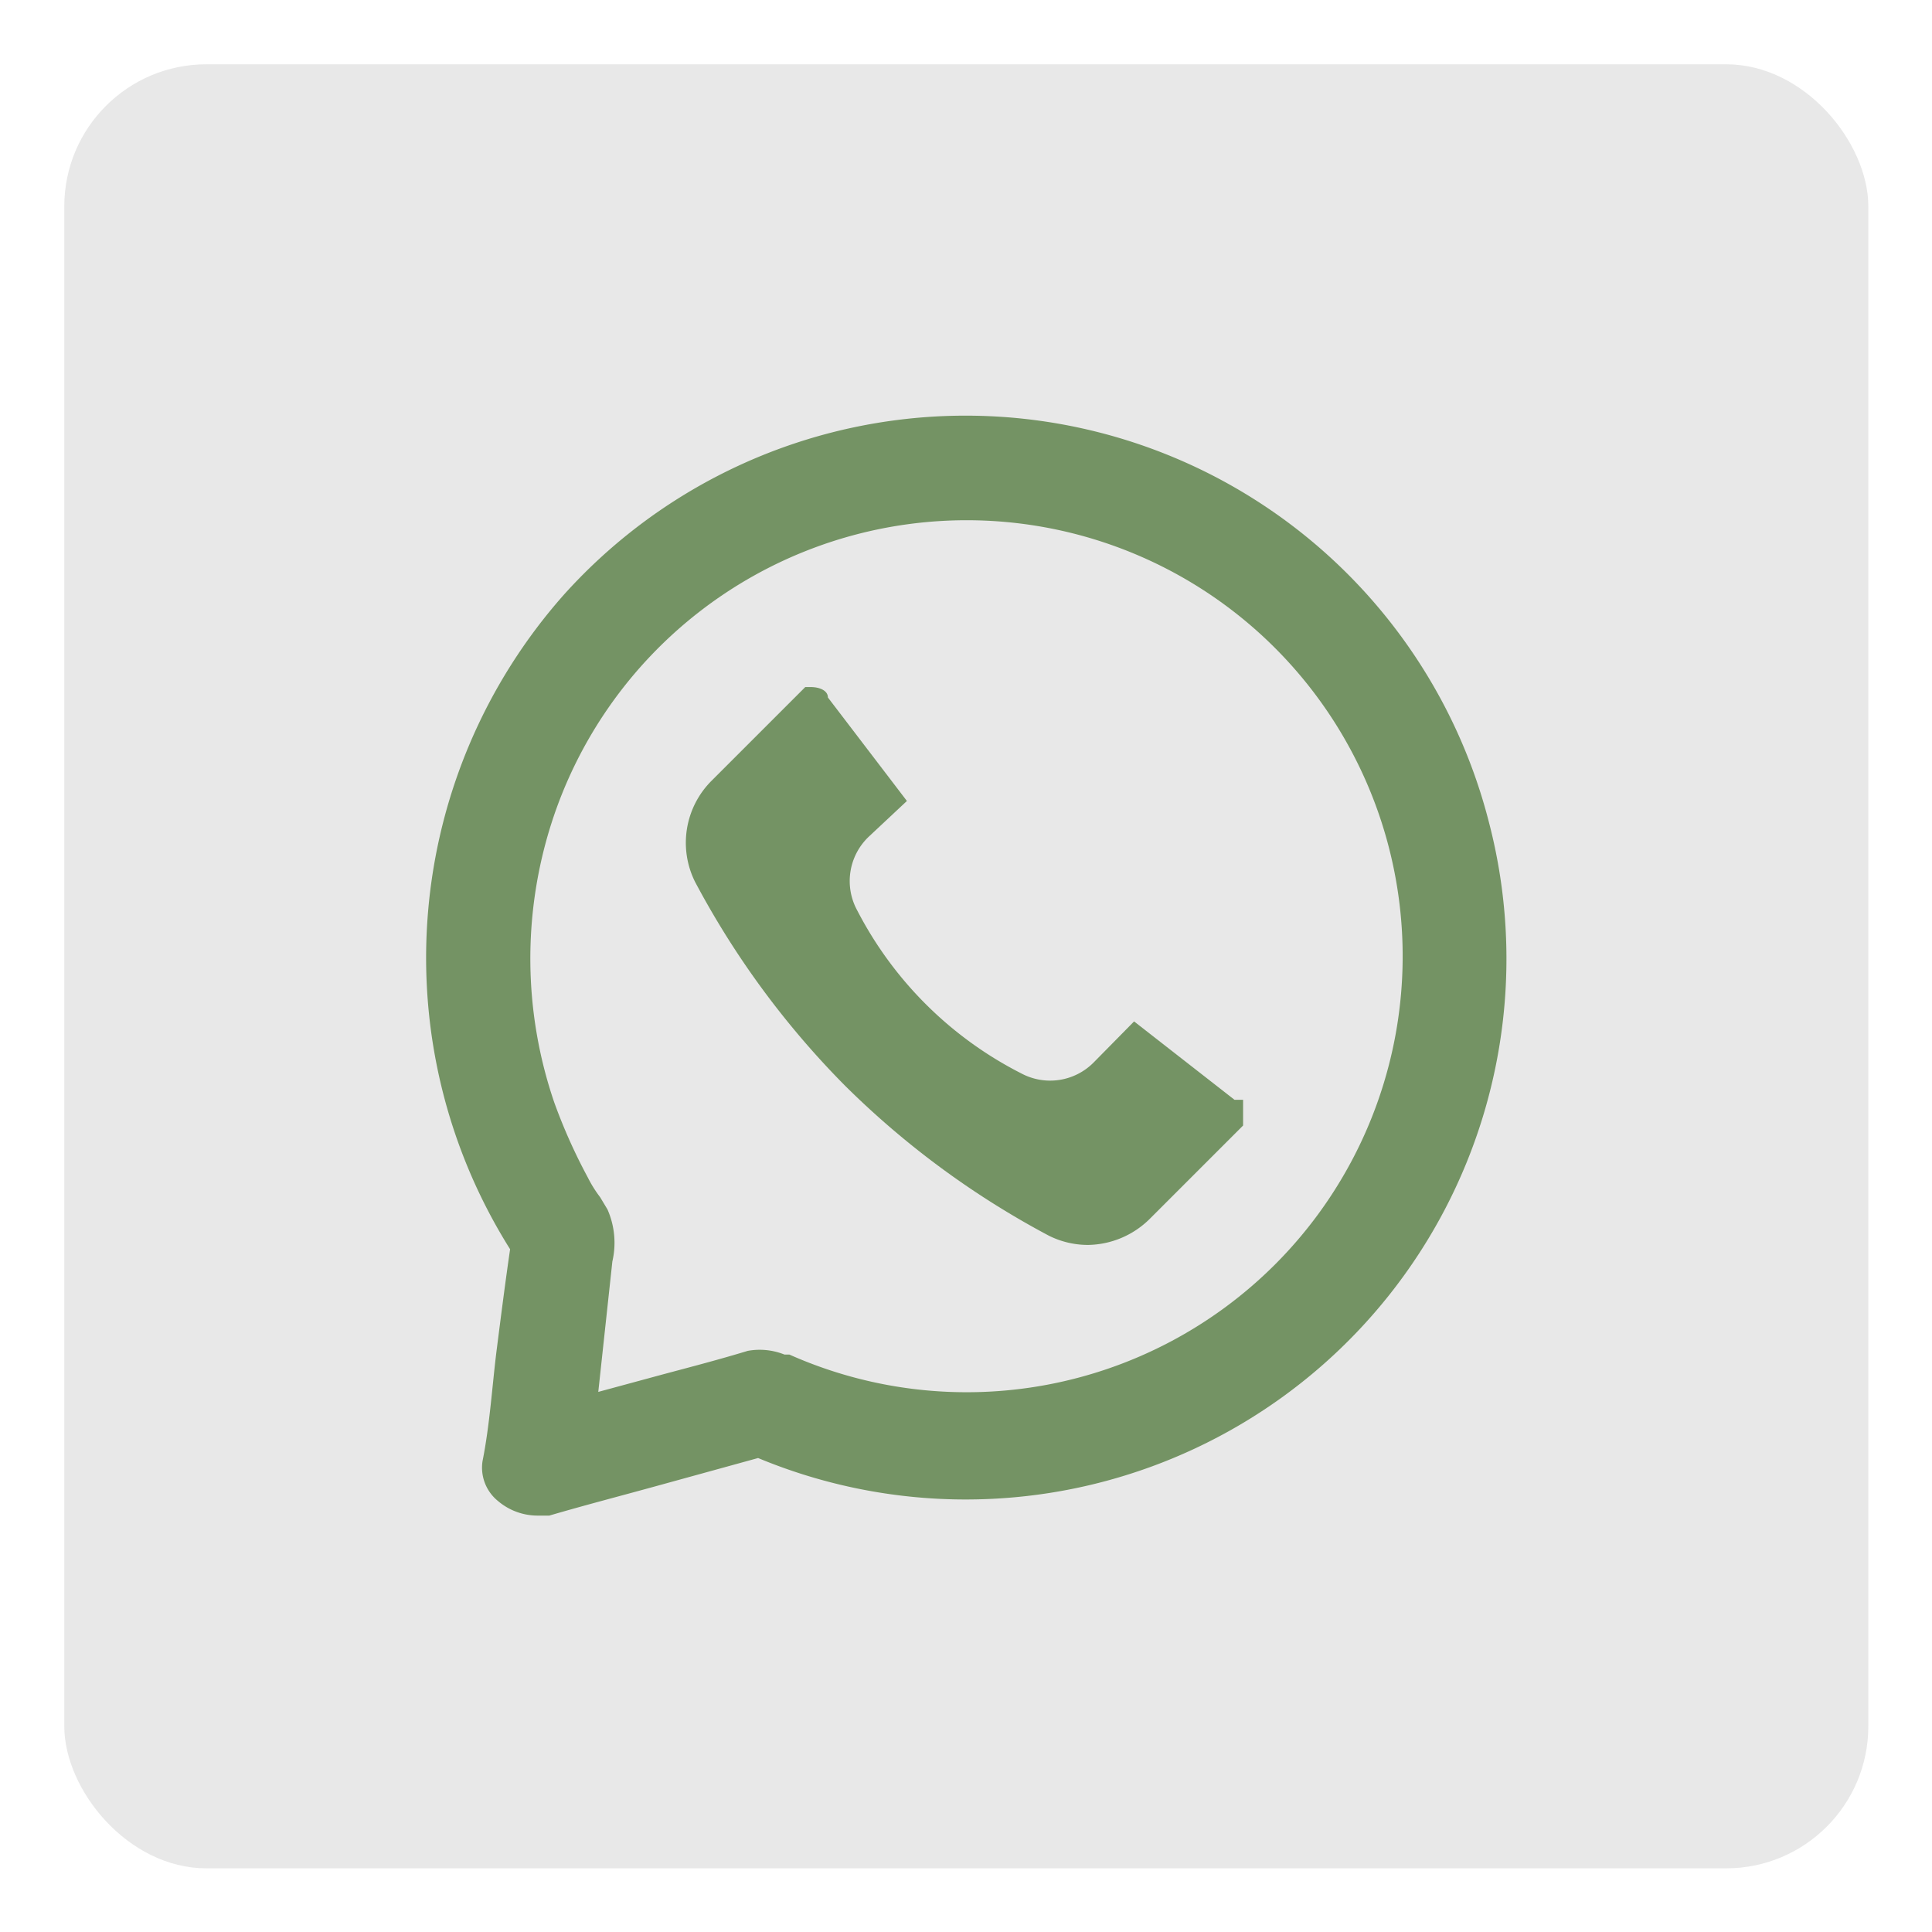
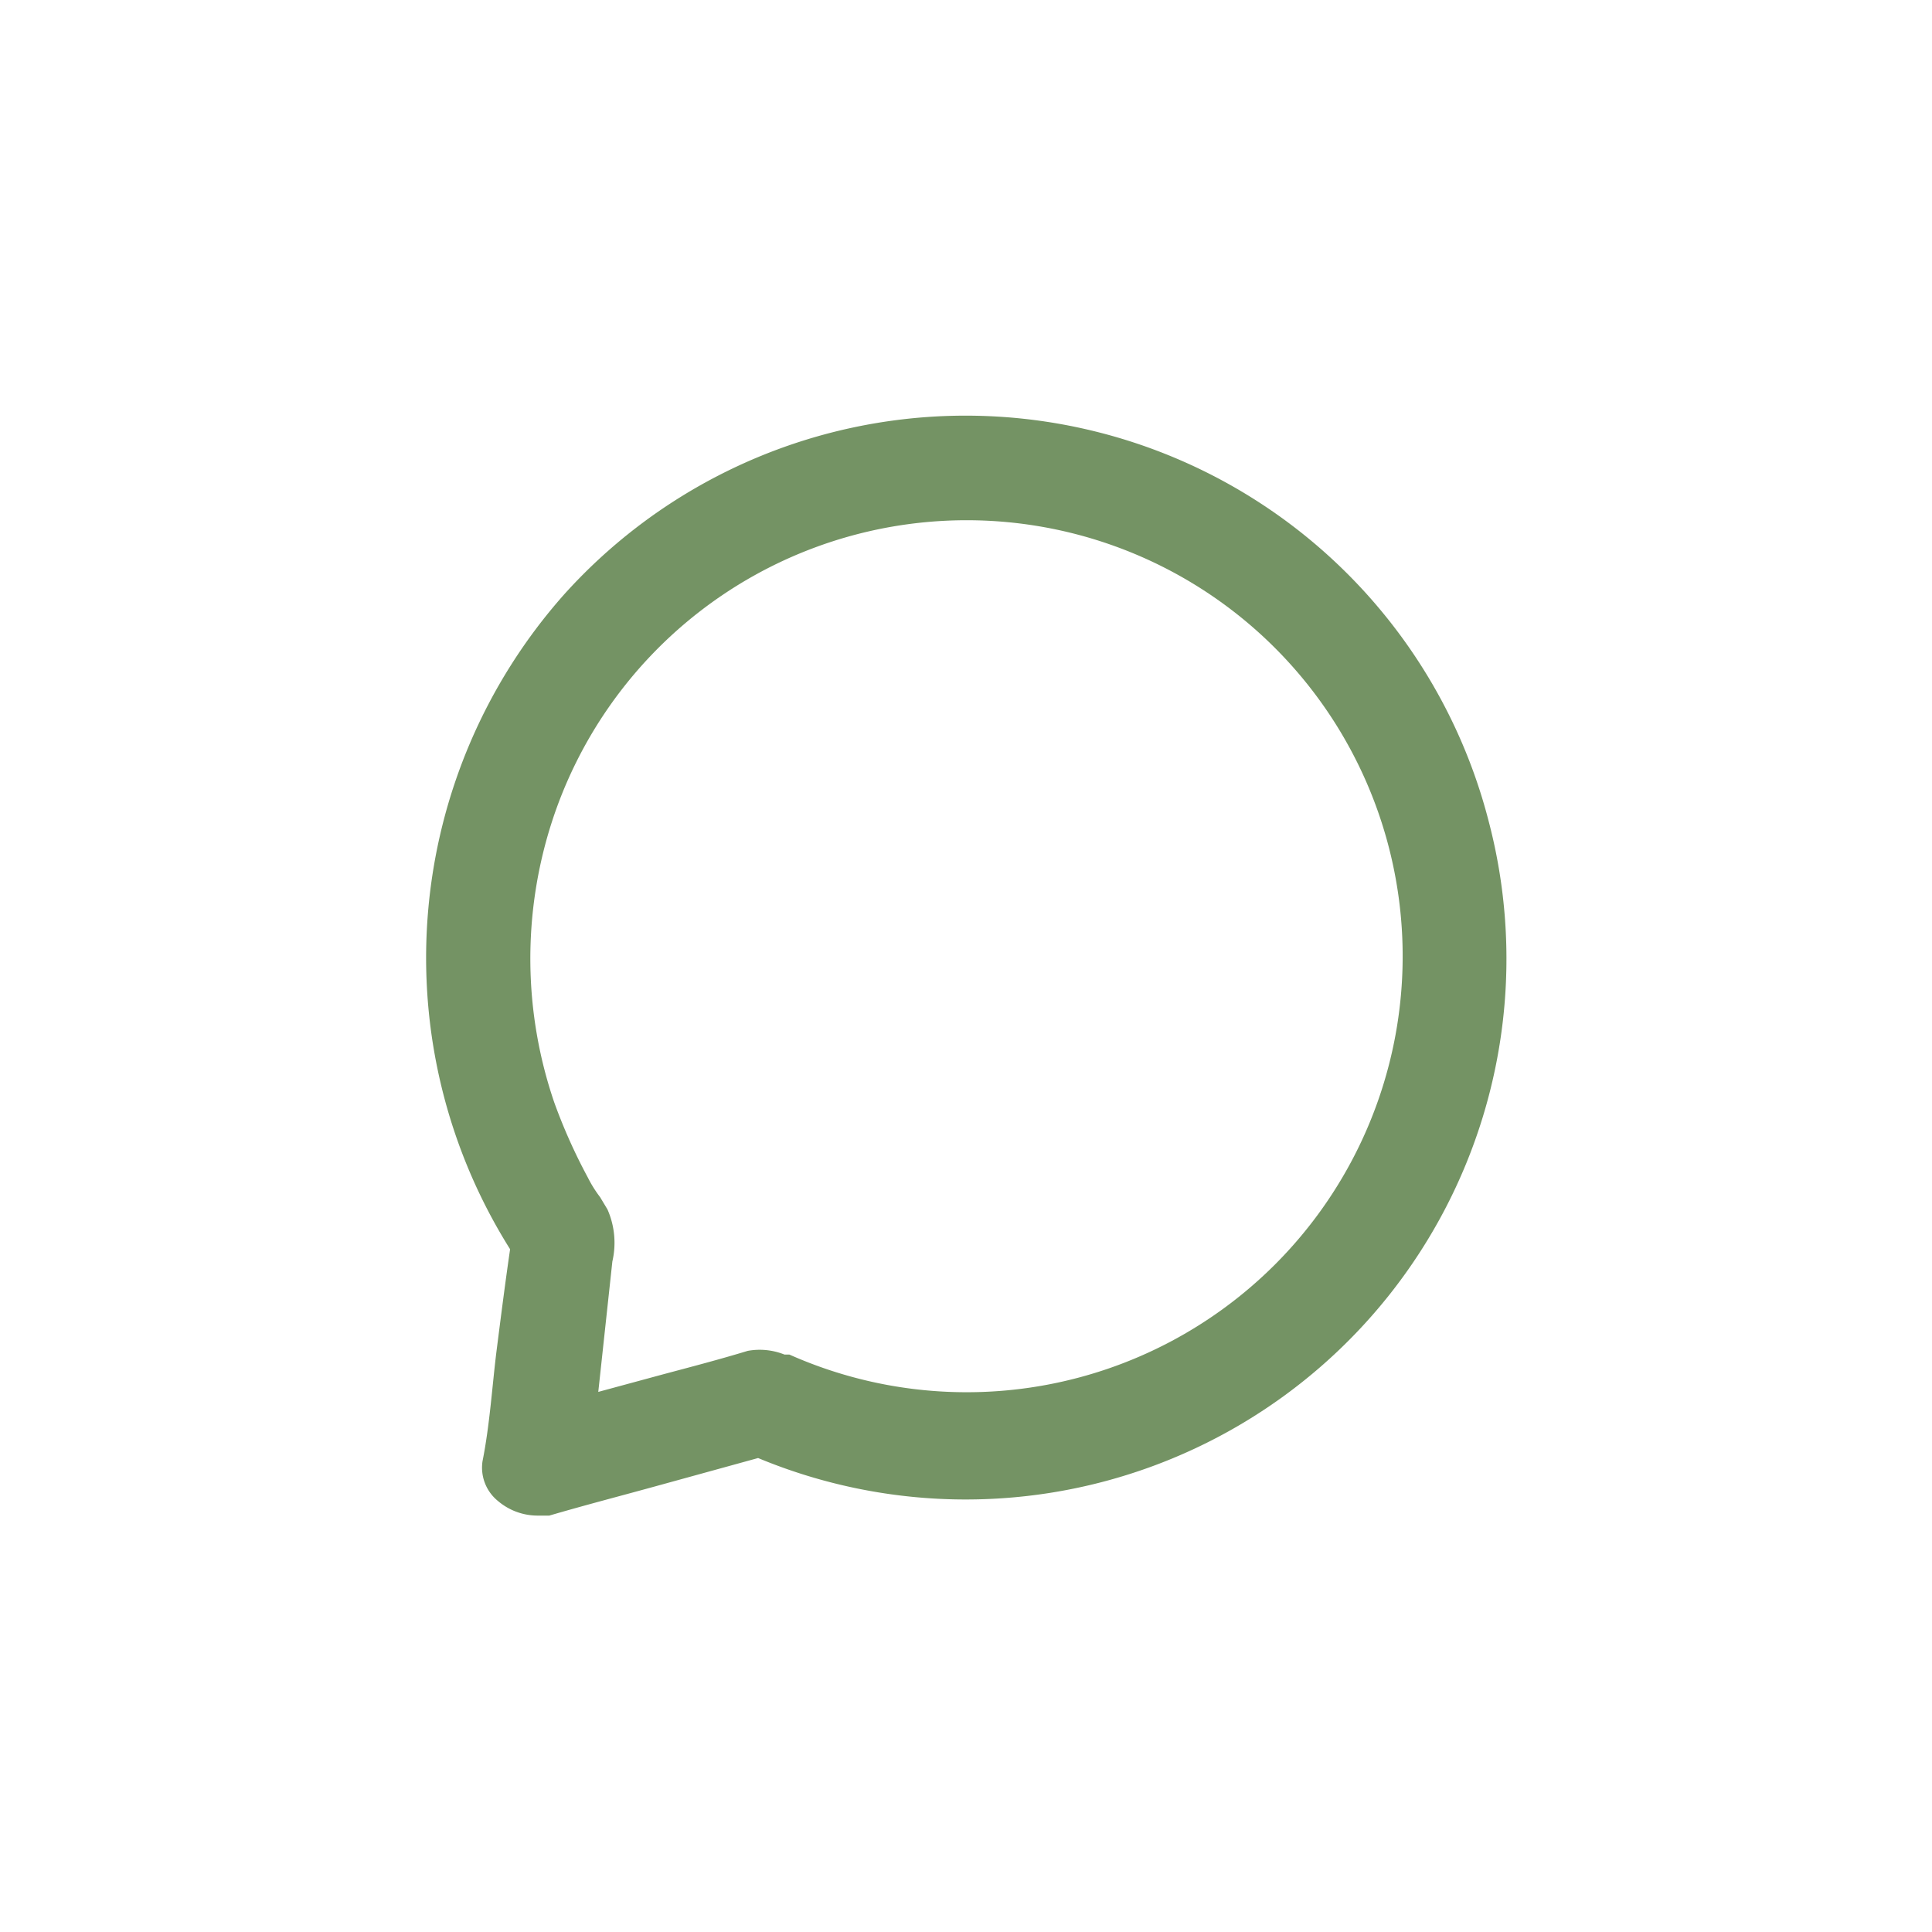
<svg xmlns="http://www.w3.org/2000/svg" id="Capa_1" data-name="Capa 1" viewBox="0 0 31.55 31.55">
  <defs>
    <style>.cls-1{fill:#e8e8e8;}.cls-2{fill:#749364;}</style>
  </defs>
  <title>Mesa de trabajo 55</title>
-   <rect class="cls-1" x="1.05" y="1.05" width="29.46" height="29.46" rx="2.32" />
  <path class="cls-2" d="M24.31,13.41a8.82,8.82,0,0,0-15.1-3.7A8.94,8.94,0,0,0,8.33,20.4c-.08.55-.15,1.1-.22,1.65S8,23.26,7.88,23.86a.7.7,0,0,0,.25.65,1,1,0,0,0,.64.24l.2,0c.58-.17,1.16-.32,1.74-.48l1.67-.46A8.83,8.83,0,0,0,24.31,13.41ZM10,20.6a1.35,1.35,0,0,0-.08-.85l-.12-.2a2,2,0,0,1-.2-.32A9.06,9.06,0,0,1,9.05,18,7.26,7.26,0,0,1,9,13.46a7.12,7.12,0,1,1,3.89,8.66l-.08,0a1.09,1.09,0,0,0-.6-.06c-.46.14-.92.26-1.37.38l-1.07.29Z" />
-   <path class="cls-2" d="M13.8,17.73a14.13,14.13,0,0,0,3.33,2.45,1.43,1.43,0,0,0,.64.15,1.46,1.46,0,0,0,1-.42l1.53-1.53,0-.42h-.14l-1.64-1.28-.66.67a1,1,0,0,1-1.18.18A6.15,6.15,0,0,1,14,14.87a1,1,0,0,1,.18-1.2l.63-.59-1.29-1.69c0-.11-.13-.17-.28-.17h-.09l-1.53,1.53a1.43,1.43,0,0,0-.27,1.65A14.13,14.13,0,0,0,13.8,17.73Z" />
</svg>